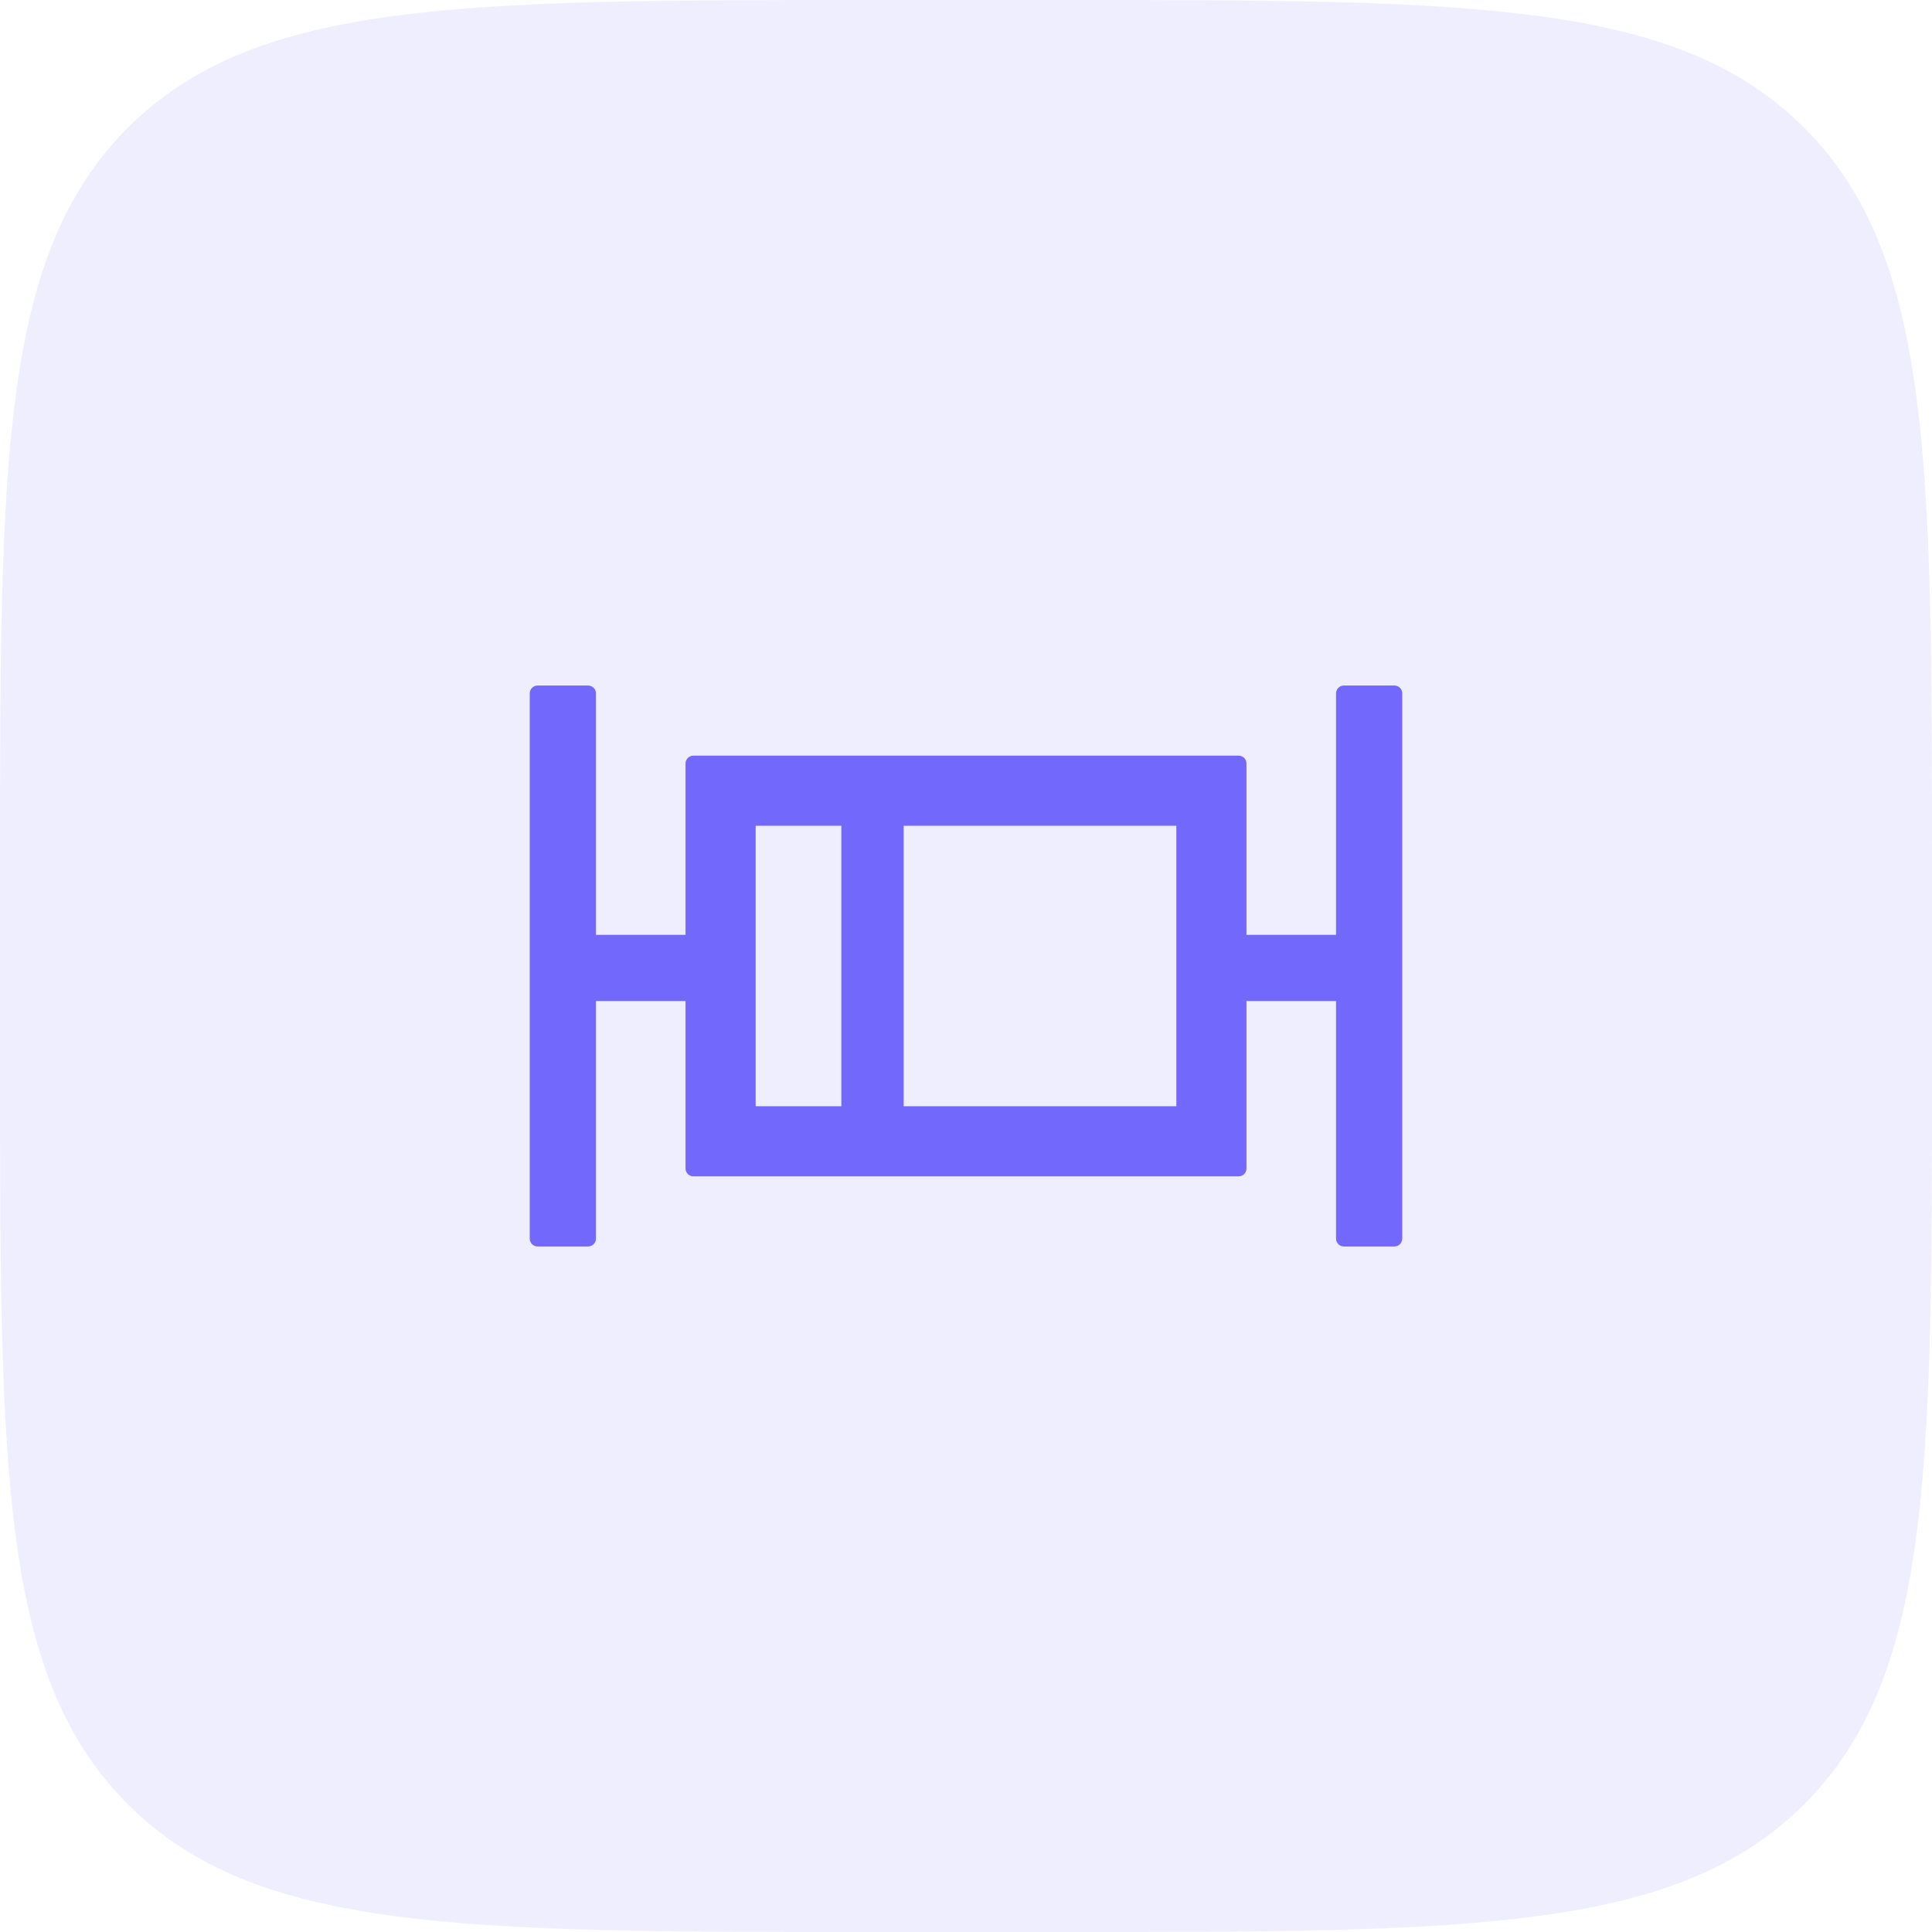
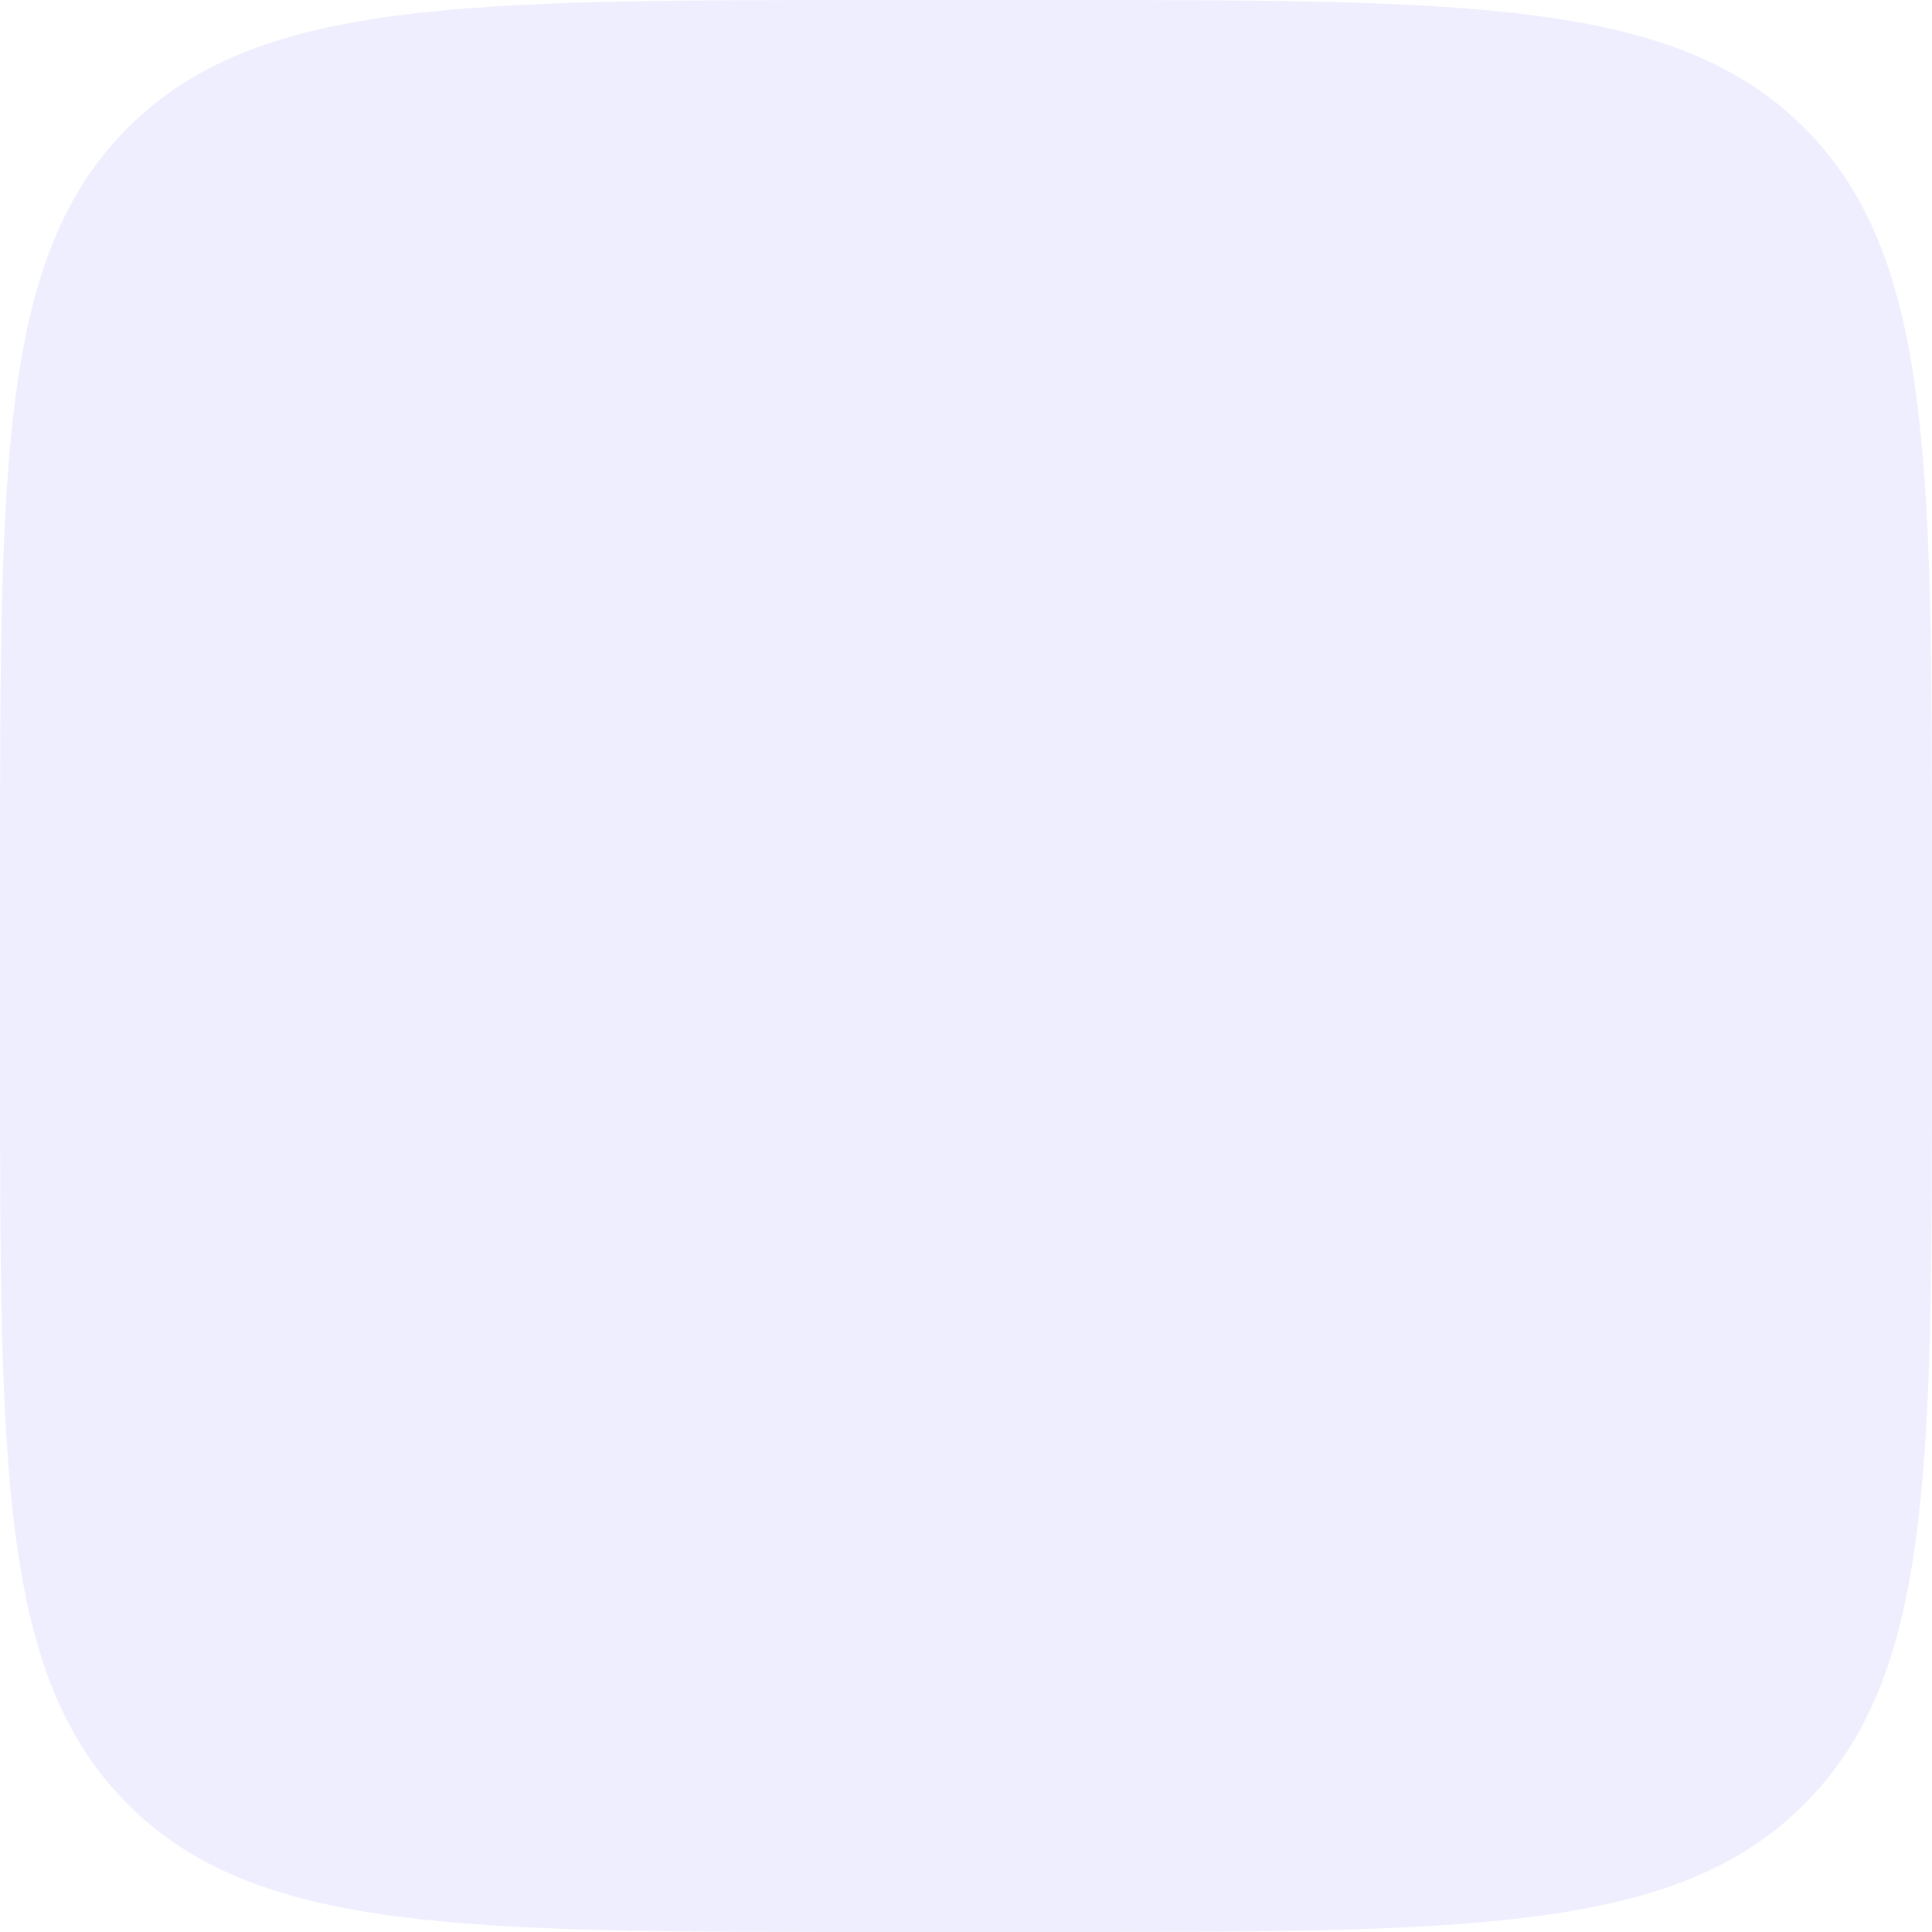
<svg xmlns="http://www.w3.org/2000/svg" width="62" height="62" viewBox="0 0 62 62" fill="none">
  <path d="M0 28C0 14.801 0 8.201 4.101 4.101C8.201 0 14.801 0 28 0H34C47.199 0 53.799 0 57.9 4.101C62 8.201 62 14.801 62 28V34C62 47.199 62 53.799 57.9 57.9C53.799 62 47.199 62 34 62H28C14.801 62 8.201 62 4.101 57.9C0 53.799 0 47.199 0 34V28Z" fill="#7268FC" fill-opacity="0.11" />
-   <path d="M44.75 22H43.125C42.987 22 42.875 22.113 42.875 22.25V30H40V24.5C40 24.363 39.888 24.25 39.75 24.25H22.25C22.113 24.25 22 24.363 22 24.5V30H19.125V22.25C19.125 22.113 19.012 22 18.875 22H17.25C17.113 22 17 22.113 17 22.25V39.75C17 39.888 17.113 40 17.25 40H18.875C19.012 40 19.125 39.888 19.125 39.75V32.125H22V37.5C22 37.638 22.113 37.75 22.25 37.75H39.75C39.888 37.75 40 37.638 40 37.5V32.125H42.875V39.75C42.875 39.888 42.987 40 43.125 40H44.75C44.888 40 45 39.888 45 39.75V22.25C45 22.113 44.888 22 44.75 22ZM24.25 26.5H27V35.5H24.25V26.5ZM37.75 35.5H29V26.5H37.75V35.5Z" fill="#7268FC" />
</svg>